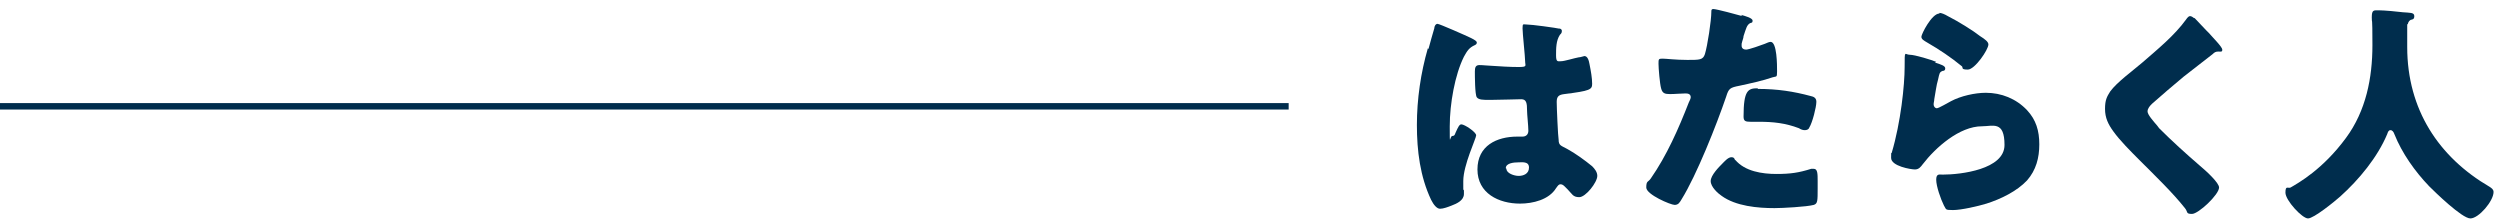
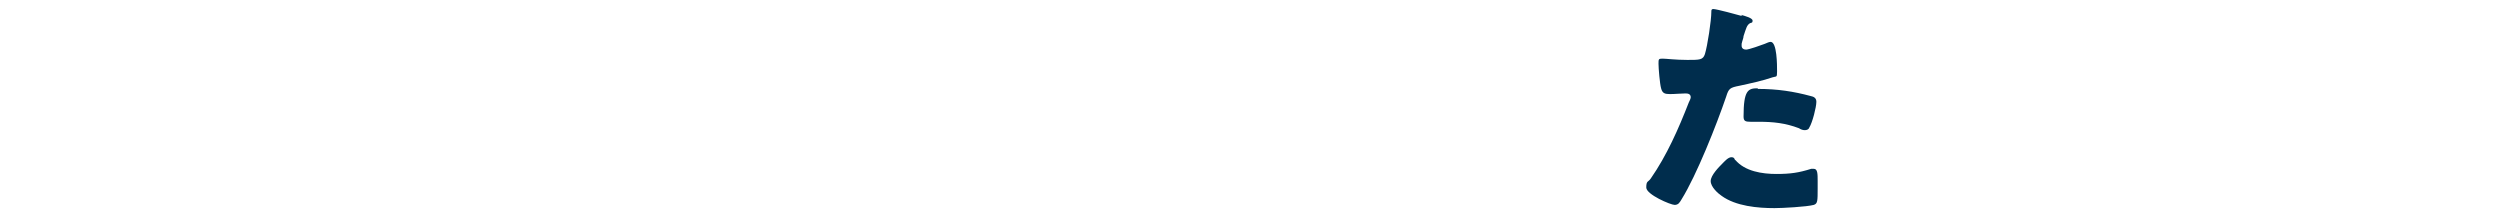
<svg xmlns="http://www.w3.org/2000/svg" version="1.1" viewBox="0 0 388 34">
  <defs>
    <style>
      .cls-1 {
        fill: #002d4d;
      }

      .cls-2 {
        isolation: isolate;
      }
    </style>
  </defs>
  <g>
    <g id="heading_heading-jp-workman_sp.svg">
      <g class="cls-2">
-         <path class="cls-1" d="M221.7,7.6c.3-1.2.6-2.1.9-3.2,0-.3.2-.7.5-.7s4.6,1.9,5.2,2.2c.6.3.9.5.9.7s-.1.3-.3.4c-.9.4-1.2.9-1.7,1.8-1.4,2.8-2.2,7.3-2.2,10.8s0,1.5.4,1.5.4-.3.5-.5c.4-.9.6-1.3.9-1.3.5,0,2.3,1.2,2.3,1.7s-2,4.6-2,7.1,0,1,.1,1.4c0,.2,0,.5,0,.6,0,1-1.1,1.5-1.9,1.8-.5.2-1.3.5-1.8.5s-1-.6-1.4-1.4c-1.7-3.6-2.2-7.6-2.2-11.6s.6-8.1,1.7-11.9ZM241.9,4.4c.2,0,.5.1.5.4s-.1.4-.3.6c-.6.9-.6,2.1-.6,3.2s.3.9.8.9,2.1-.5,2.7-.6c.3,0,.8-.2.9-.2.5,0,.7.7.8,1.3.2,1,.4,2.1.4,3s-.3,1.1-4.3,1.6c-.8.1-1.2.3-1.2,1.2s.2,5.4.3,5.9c0,.9.4.9,1.3,1.4,1.3.7,2.8,1.8,3.9,2.7.4.4.8.9.8,1.5,0,1-1.8,3.3-2.8,3.3s-1.1-.5-1.8-1.2c-.1-.1-.3-.3-.4-.4-.2-.2-.4-.4-.7-.4s-.4.2-.7.6c-1.1,1.8-3.6,2.4-5.6,2.4-3.3,0-6.6-1.6-6.6-5.3s3-5.1,6.2-5.1h.8c.6,0,.9-.4.9-.9,0-.8-.2-2.5-.2-3.1,0-1.2-.1-1.8-.9-1.8s-3.1.1-4.6.1h-.5c-.8,0-1.5,0-1.8-.4-.3-.4-.3-3.4-.3-4s.1-1,.7-1,1.3.1,1.7.1c1.5.1,3,.2,4.4.2s1-.2,1-.9-.4-4.3-.4-5.1.1-.6.6-.6c.8,0,4.5.5,5.4.7ZM233.8,26.2c0,.7,1.2,1.1,1.9,1.1s1.6-.3,1.6-1.3-1.1-.8-1.7-.8-1.9.1-1.9.9Z" />
        <path class="cls-1" d="M270.2,2.3c.7.2,1.8.5,1.8.9s-.2.3-.4.4c-.5.3-.6.8-1,2,0,.3-.2.7-.3,1.2,0,.1,0,.3,0,.3,0,.4.3.6.7.6s2.4-.7,2.9-.9c.3-.1.6-.3.9-.3,1,0,1,3.6,1,4.6s-.1.7-.7.9c-1.4.5-3.7,1-5.1,1.3-1.5.3-1.7.4-2.1,1.7-1.5,4.4-4.6,12.2-6.9,15.9-.3.5-.5.9-1.1.9s-4.4-1.6-4.4-2.7.3-.8.7-1.4c2.5-3.6,4.3-7.7,5.9-11.8.1-.2.3-.6.3-.8,0-.5-.4-.6-.8-.6-.7,0-1.6.1-2.4.1s-1.2-.1-1.4-.9c-.2-.7-.4-3.1-.4-3.8s0-.8.6-.8,2,.2,3.9.2,2.4,0,2.7-.9c.4-1.3,1-5.2,1-6.6,0-.2,0-.4.3-.4.5,0,3.8.9,4.5,1.1ZM269.3,24.8c1.5,1.8,4.2,2.2,6.4,2.2s3.5-.2,5.4-.8c.1,0,.3,0,.4,0,.6,0,.6.8.6,1.9v1.1c0,2,0,2.4-.6,2.6-1.1.3-4.9.5-6.1.5-2.6,0-6-.3-8.2-1.9-.6-.4-1.7-1.4-1.7-2.3s1.3-2.2,1.8-2.7c.3-.3.9-1,1.4-1s.5.3.6.5ZM272.8,13.8c3.1,0,5.6.4,8.2,1.1.5.1.9.3.9.9,0,.8-.6,3.2-1.1,4-.1.3-.4.4-.7.4s-.6-.1-.9-.3c-2.1-.8-4-1-6.2-1h-1.3c-.8,0-1.1-.1-1.1-.8,0-4.1.7-4.4,2.2-4.4Z" />
-         <path class="cls-1" d="M300.3,9.7c.9.3,1.6.5,1.6.9s-.3.4-.4.4c-.5.2-.5.4-.7,1.3-.3,1-.4,2.1-.6,3.1,0,.3-.1.5-.1.8s.2.6.5.6,1.8-.9,2.2-1.1c1.5-.8,3.7-1.3,5.4-1.3,2.4,0,4.7.9,6.4,2.7,1.4,1.5,1.9,3.2,1.9,5.3s-.5,4-1.9,5.6c-1.6,1.7-4.1,2.9-6.3,3.6-1.3.4-3.9,1-5.2,1s-1-.1-1.4-.7c-.5-1-1.2-3-1.2-4s.5-.8,1-.8c2.8,0,9.6-.8,9.6-4.6s-1.8-2.9-3.5-2.9c-3.5,0-7.2,3.3-9.2,5.9-.3.4-.6.8-1.2.8s-3.7-.5-3.7-1.8,0-.5.1-.8c1.4-4.7,2-10.5,2-13.3s0-1.9.8-1.9,3.4.8,4.1,1.1ZM301,2c.3,0,.8.2,1.3.5,1.6.8,4,2.3,5,3.1.8.5,1.3.9,1.3,1.3,0,.8-2.1,3.9-3.2,3.9s-.7-.3-.9-.5c-1.7-1.4-3.5-2.6-5.4-3.7-.5-.3-.9-.5-.9-.9s1.6-3.6,2.8-3.6Z" />
-         <path class="cls-1" d="M340.6,2.8c.6.6,1.2,1.3,1.8,1.9l.4.4c.7.8,2.1,2.2,2.1,2.6s-.2.3-.6.3-.6.1-.9.4c-1.5,1.2-3,2.3-4.5,3.5-1.7,1.4-3.3,2.8-4.9,4.2-.3.3-.7.7-.7,1.2s.9,1.5,1.5,2.2c.1.1.2.3.3.4,2,2,4.1,3.9,6.3,5.8,1.2,1,3,2.7,3,3.4,0,1.1-3.2,4.1-4.2,4.1s-.6-.3-1.1-.9c-1.9-2.4-4.6-5-7.1-7.5-1.3-1.3-3-3-4-4.4-.8-1.1-1.3-2.1-1.3-3.5s.3-1.9.8-2.7c1-1.4,3.6-3.3,5-4.5,2.3-2,5-4.2,6.8-6.7.2-.3.4-.5.6-.5s.5.2.6.3Z" />
-         <path class="cls-1" d="M373.6,3.7v3.6c0,9.7,4.9,17.1,12.8,21.7.3.2.6.4.6.8,0,1.4-2.3,4.1-3.6,4.1s-5.5-4.1-6.4-5c-2.2-2.3-4.2-5.1-5.4-8.1-.1-.3-.3-.6-.6-.6s-.4.3-.5.6c-1.5,3.6-4.4,7.1-7.3,9.7-.9.8-4.1,3.4-5,3.4s-3.5-2.8-3.5-4,.4-.6.8-.8c1.2-.7,5-2.8,8.6-7.7,3.1-4.2,4.1-9.3,4.1-14.4s-.1-3.1-.1-4.3.3-1.1,1.1-1.1,3,.2,3.7.3c1.1.1,1.8,0,1.8.6s-.4.5-.6.6c-.3.2-.4.5-.4.7Z" />
      </g>
-       <rect id="_長方形_4378" data-name="長方形_4378" class="cls-1" y="16" width="200" height="1" />
    </g>
  </g>
</svg>